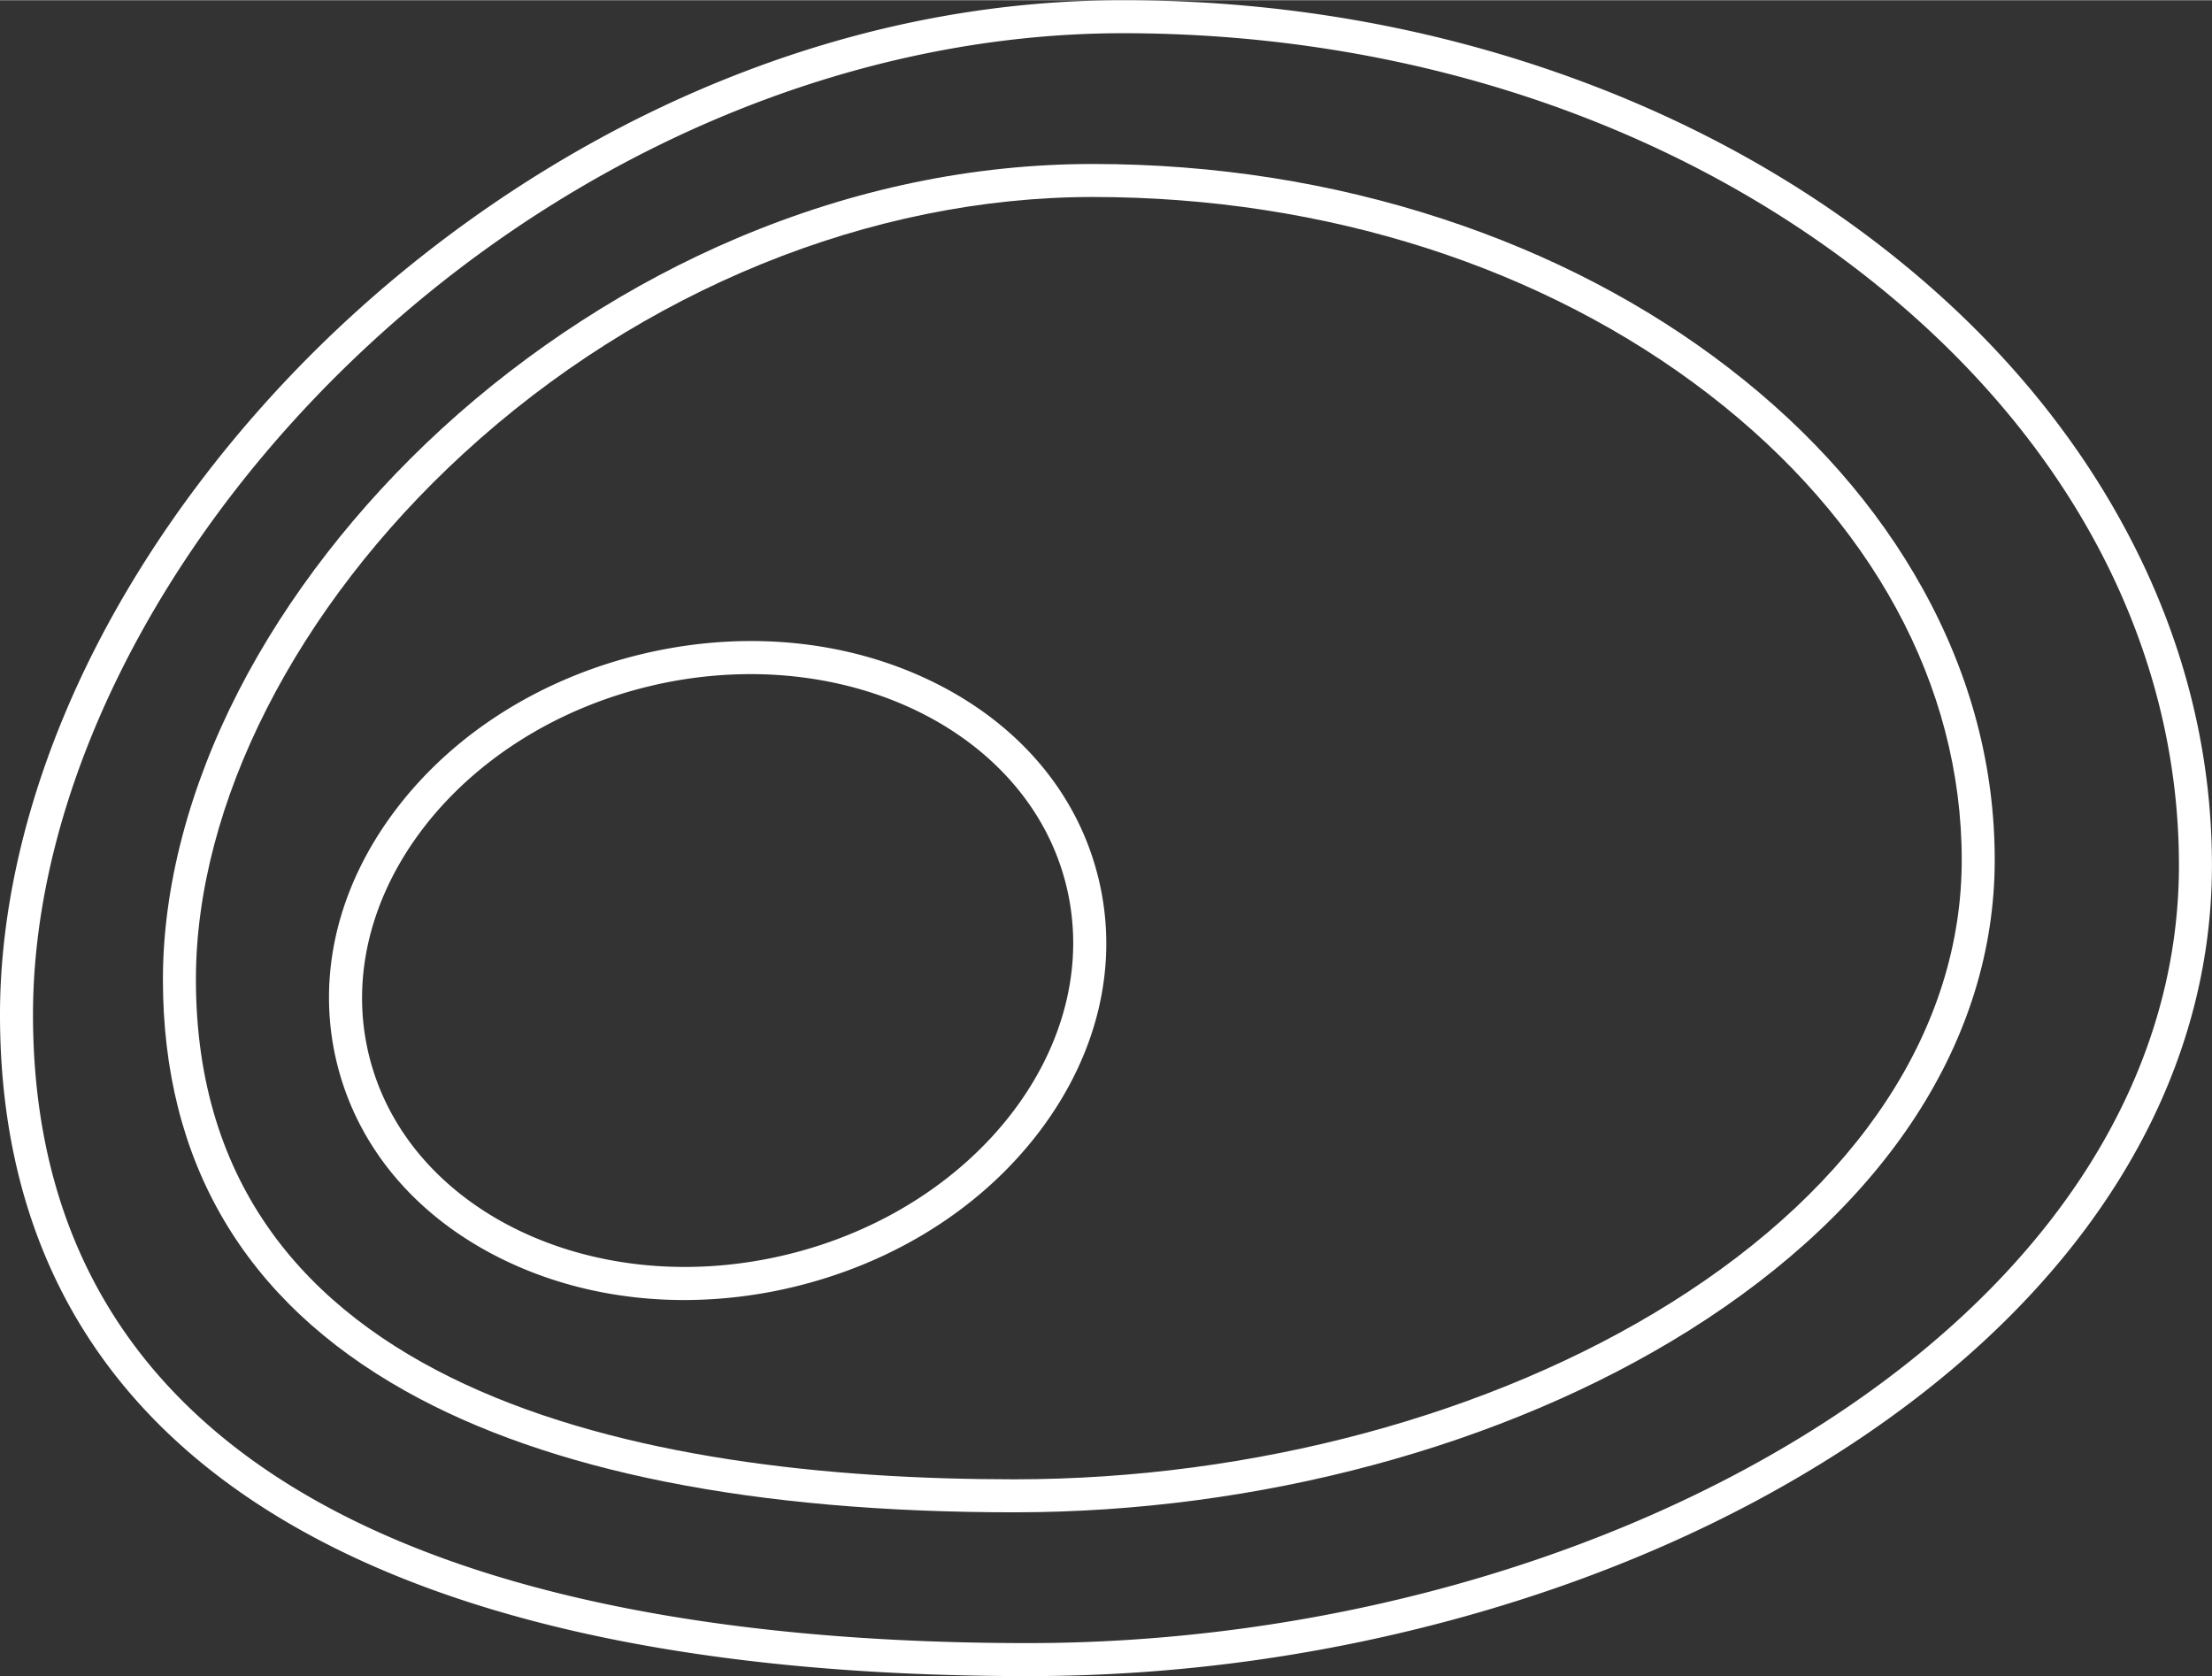
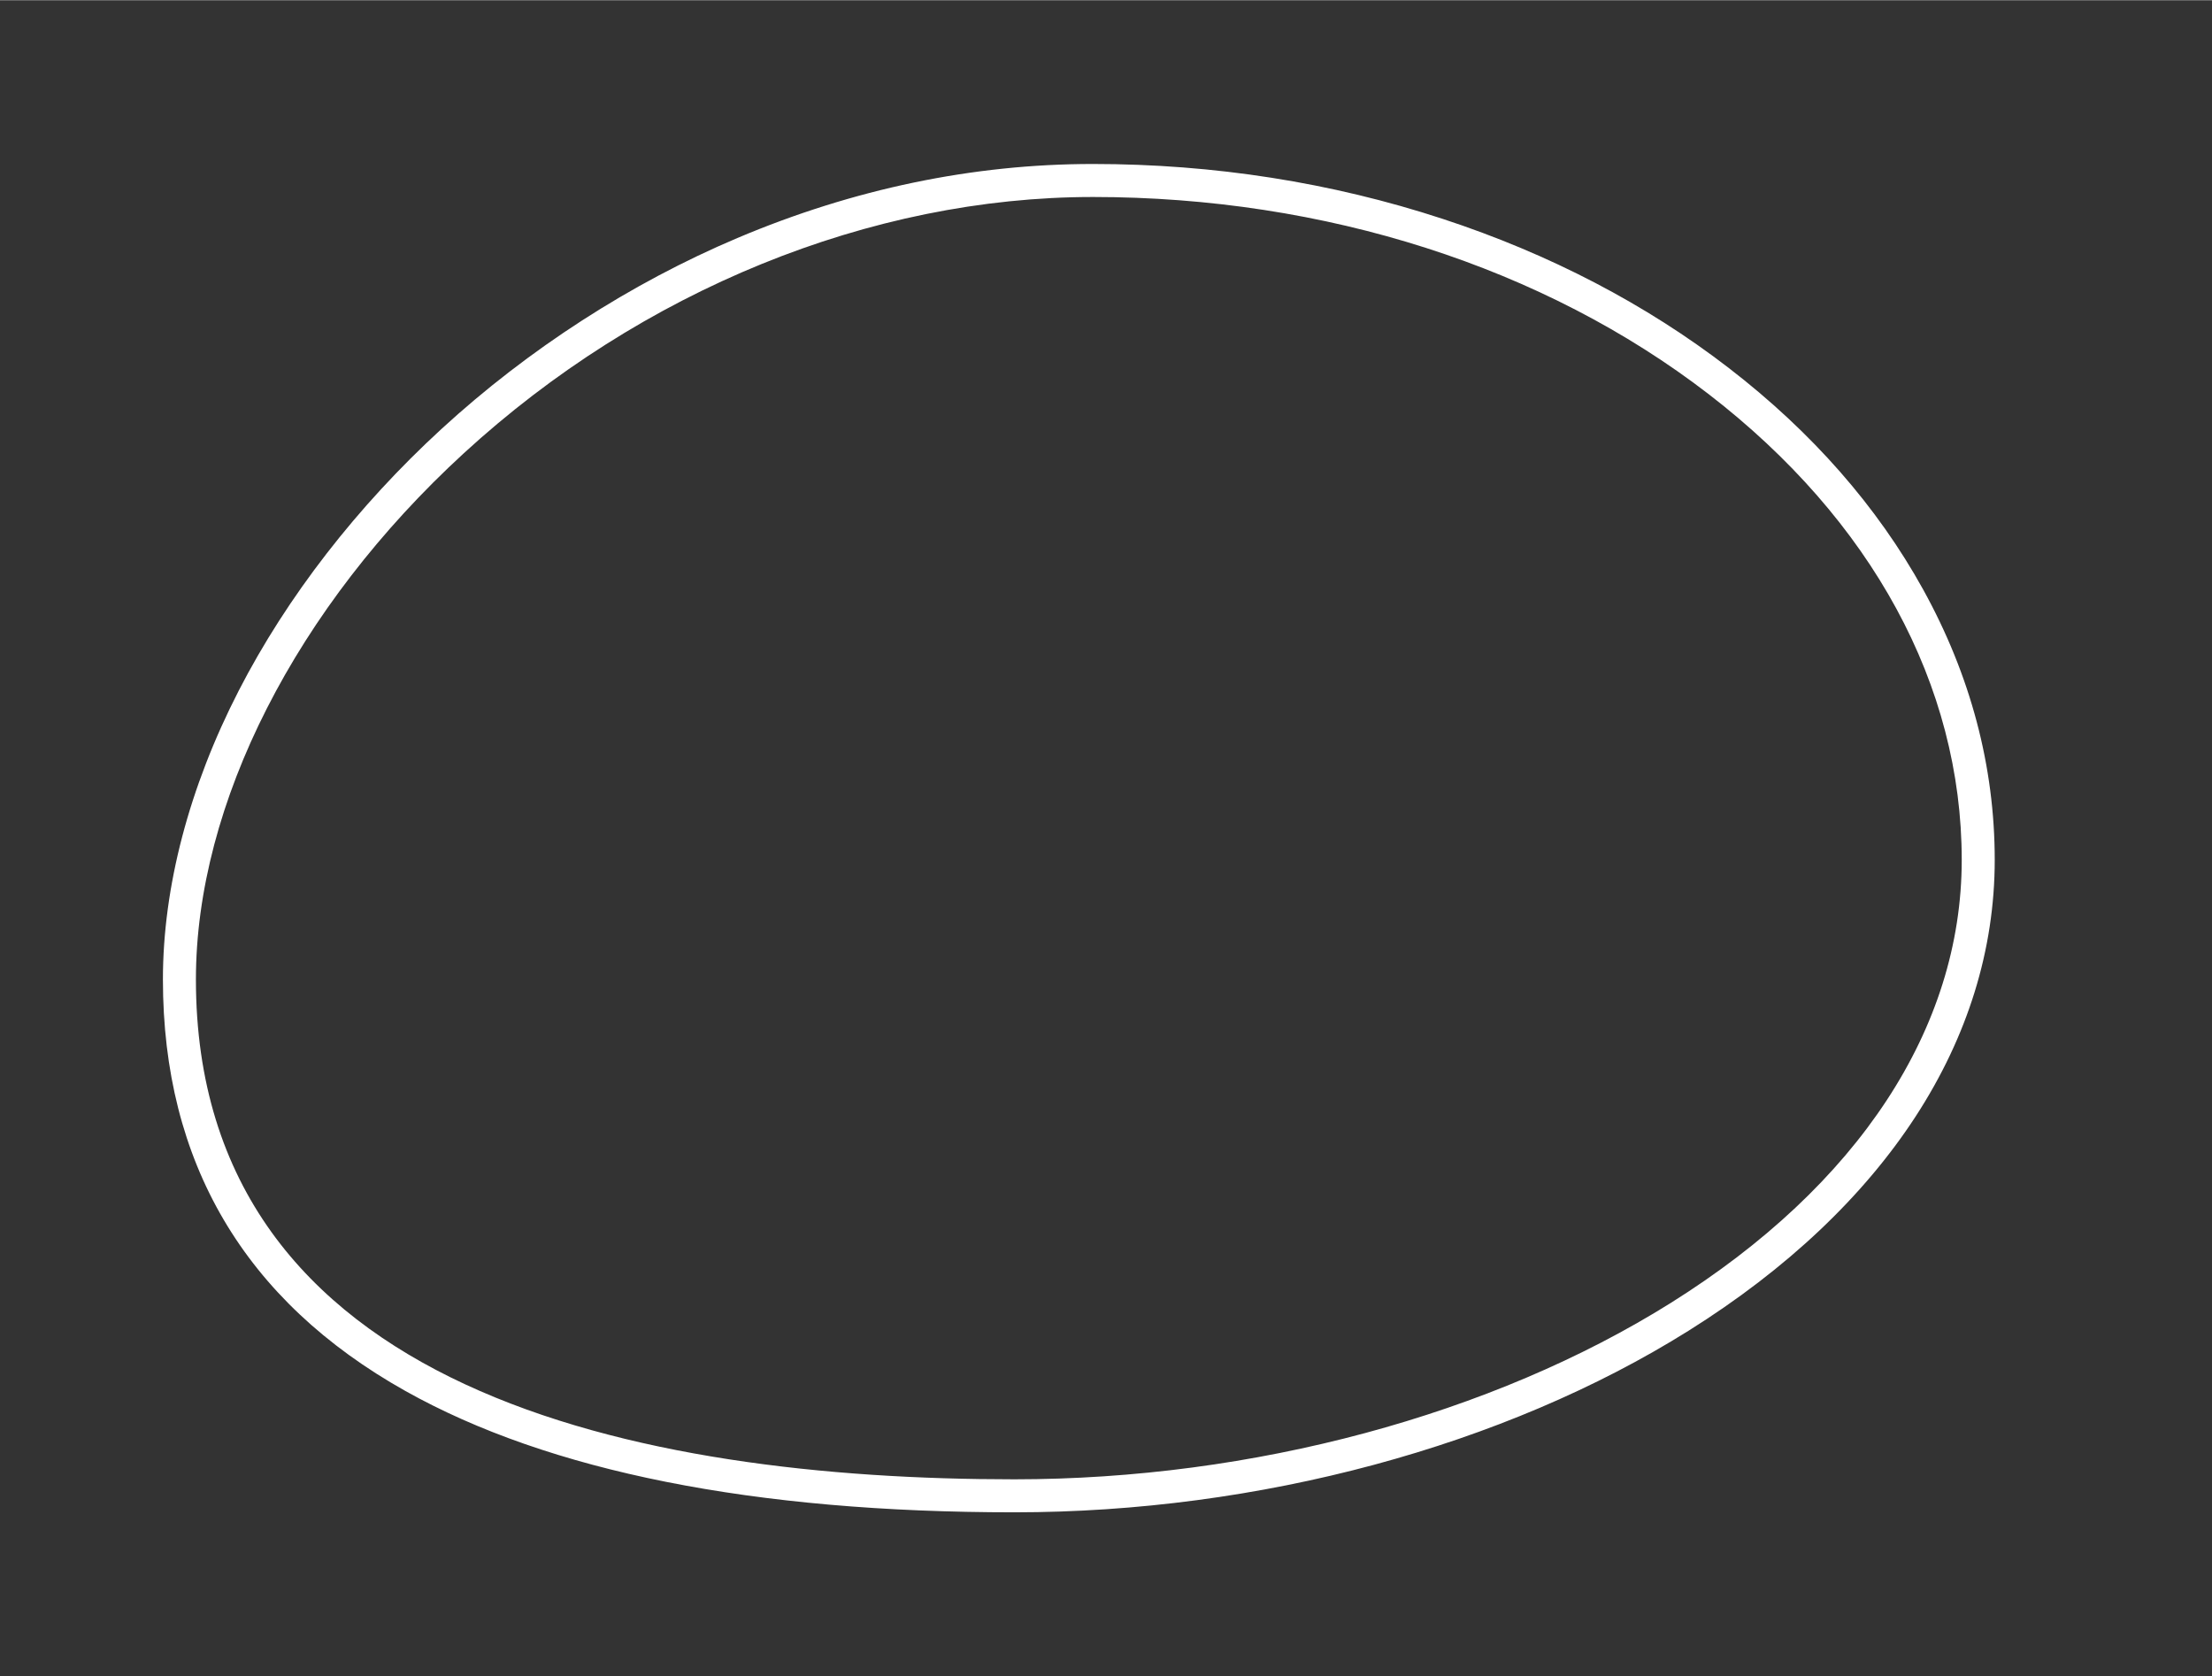
<svg xmlns="http://www.w3.org/2000/svg" data-name="Layer 1" height="1270" preserveAspectRatio="xMidYMid meet" version="1.0" viewBox="-0.0 0.0 1675.9 1269.6" width="1676" zoomAndPan="magnify">
  <rect x="-0.0" y="0.0" width="1675.9" height="1269.6" fill="#333333" stroke="none" />
  <g id="change1_1">
-     <path d="M940.754,1634.579c-238.657,0-426.29-38.512-557.688-114.464-146.71-84.8-221.1-214.878-221.1-386.607,0-86.918,23.925-180.85,69.187-271.639,44.074-88.4,108.245-173.8,185.578-246.942,79.51-75.207,173.122-137.471,270.714-180.063,106.211-46.354,215.66-69.856,325.308-69.856,110.9,0,218.657,17.426,320.293,51.793,97.994,33.136,186.164,80.524,262.06,140.851s135.586,130.459,177.38,208.424c43.355,80.879,65.339,166.435,65.339,254.289,0,169.084-99.338,326.36-279.715,442.857-83.668,54.037-180.046,96.494-286.457,126.191a1230.934,1230.934,0,0,1-330.9,45.166Zm72-1244.572c-204.54,0-415.52,88.6-578.843,243.082-154.628,146.257-246.943,333.33-246.943,500.418,0,393.478,409.912,476.071,753.786,476.071,219.039,0,439.113-61,603.793-167.358,173-111.733,268.278-261.552,268.278-421.856,0-166.2-82.845-323.572-233.274-443.143-151.885-120.727-353.178-187.214-566.8-187.214Z" fill="#fff" transform="translate(-161.967 -365.008)" />
-   </g>
+     </g>
  <g id="change1_2">
    <path d="M930.5,1510.51c-197.352,0-352.57-30.918-461.345-91.9C347.221,1350.26,285.4,1245.366,285.4,1106.847c0-70.026,19.854-145.662,57.416-218.73,36.52-71.041,89.677-139.646,153.726-198.4,65.822-60.38,143.315-110.368,224.1-144.561,87.922-37.213,178.528-56.082,269.3-56.082,91.748,0,180.909,13.983,265.006,41.562,81.119,26.6,154.116,64.654,216.963,113.1,62.921,48.5,112.4,104.9,147.069,167.616,36.016,65.156,54.276,134.1,54.276,204.908,0,136.321-82.414,263.017-232.062,356.749-139.509,87.382-325.649,137.5-510.692,137.5Zm59.439-996.433c-168.375,0-342.053,70.734-476.5,194.065C386.3,824.767,310.4,973.816,310.4,1106.848c0,312.968,337.215,378.662,620.1,378.662,180.478,0,361.781-48.727,497.422-133.686,142.083-88.994,220.332-208.166,220.332-335.562,0-132.209-68.048-257.476-191.608-352.725-125.031-96.381-290.777-149.461-466.706-149.461Z" fill="#fff" transform="translate(-161.967 -365.008)" />
  </g>
  <g id="change1_3">
-     <path d="M680.337,1349.693c-48.509,0-95.466-10.326-137.126-30.628-65.947-32.137-110.772-85.349-126.22-149.834S417.4,1037,461.626,978.47c43.678-57.8,109.959-99.744,186.635-118.11s154.77-11,219.893,20.732c65.947,32.137,110.773,85.35,126.22,149.834s-.4,132.232-44.635,190.761c-43.678,57.8-109.959,99.743-186.635,118.11a355.661,355.661,0,0,1-82.767,9.9Zm50.294-474.161a328.707,328.707,0,0,0-76.546,9.14C508.306,919.591,412.853,1044.631,441.3,1163.407s170.205,187,315.976,152.078,241.232-159.96,212.781-278.734c-23.406-97.716-123.5-161.218-239.43-161.218Z" fill="#fff" transform="translate(-161.967 -365.008)" />
-   </g>
+     </g>
</svg>